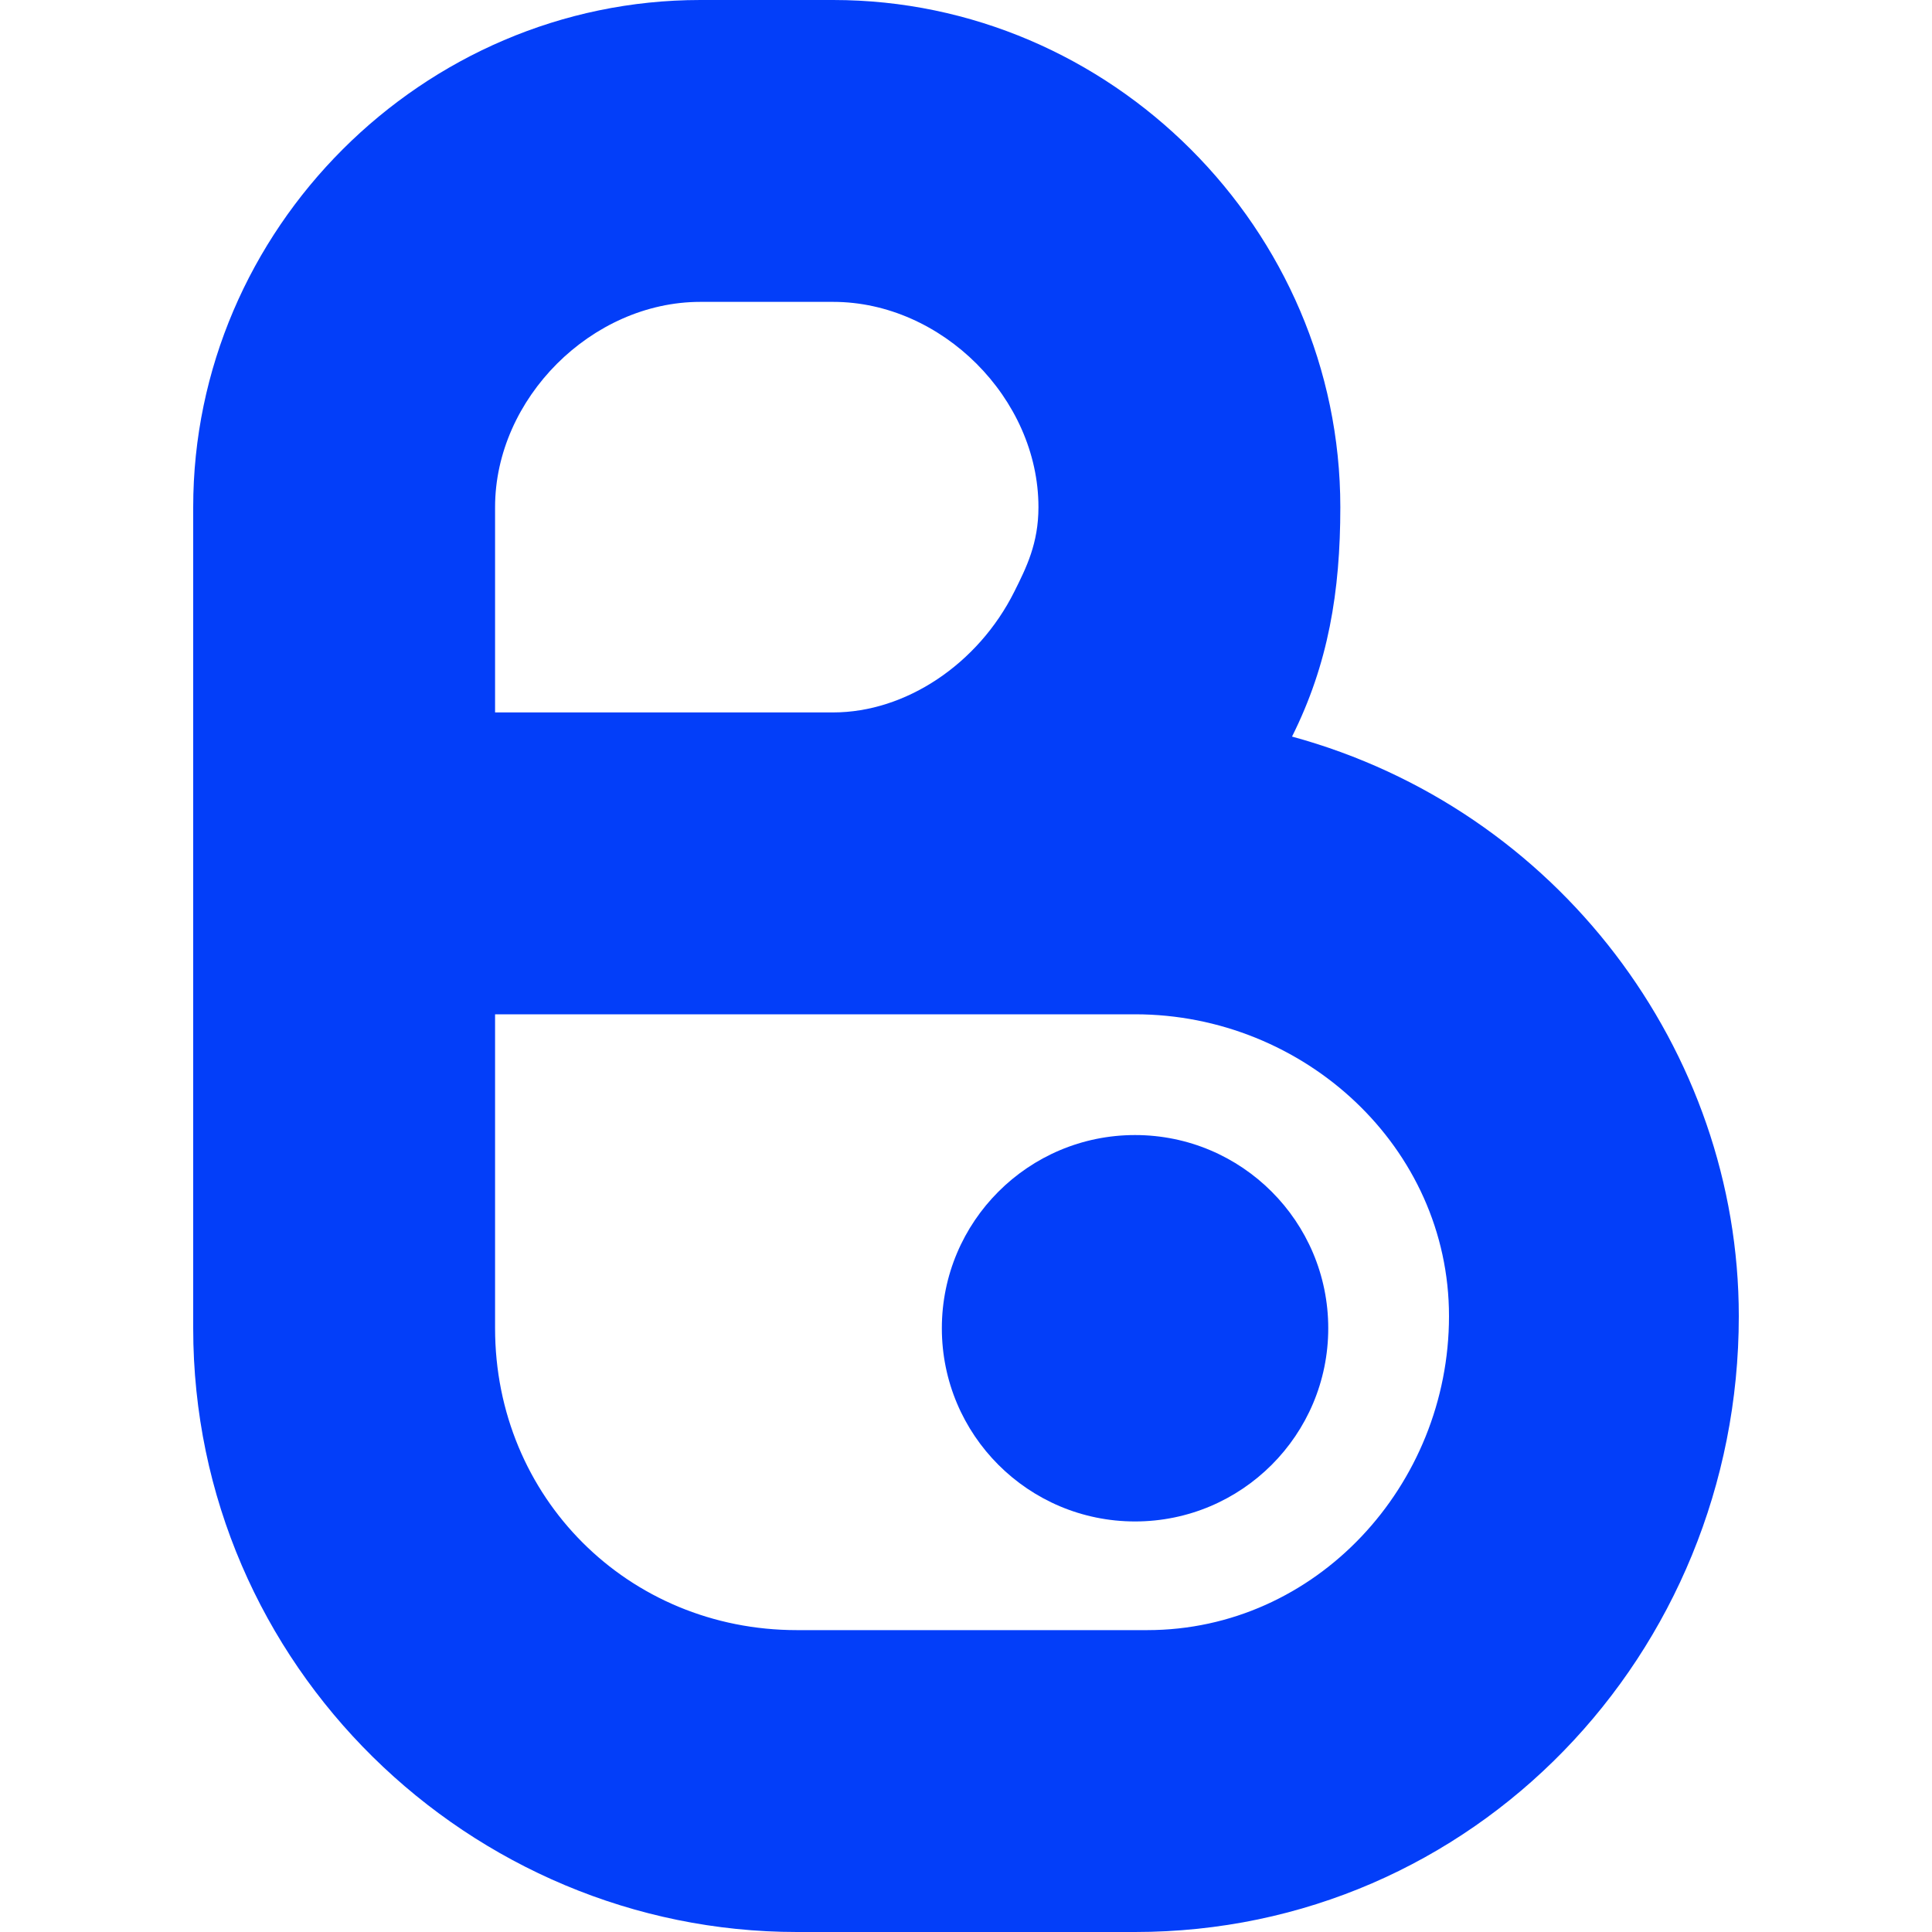
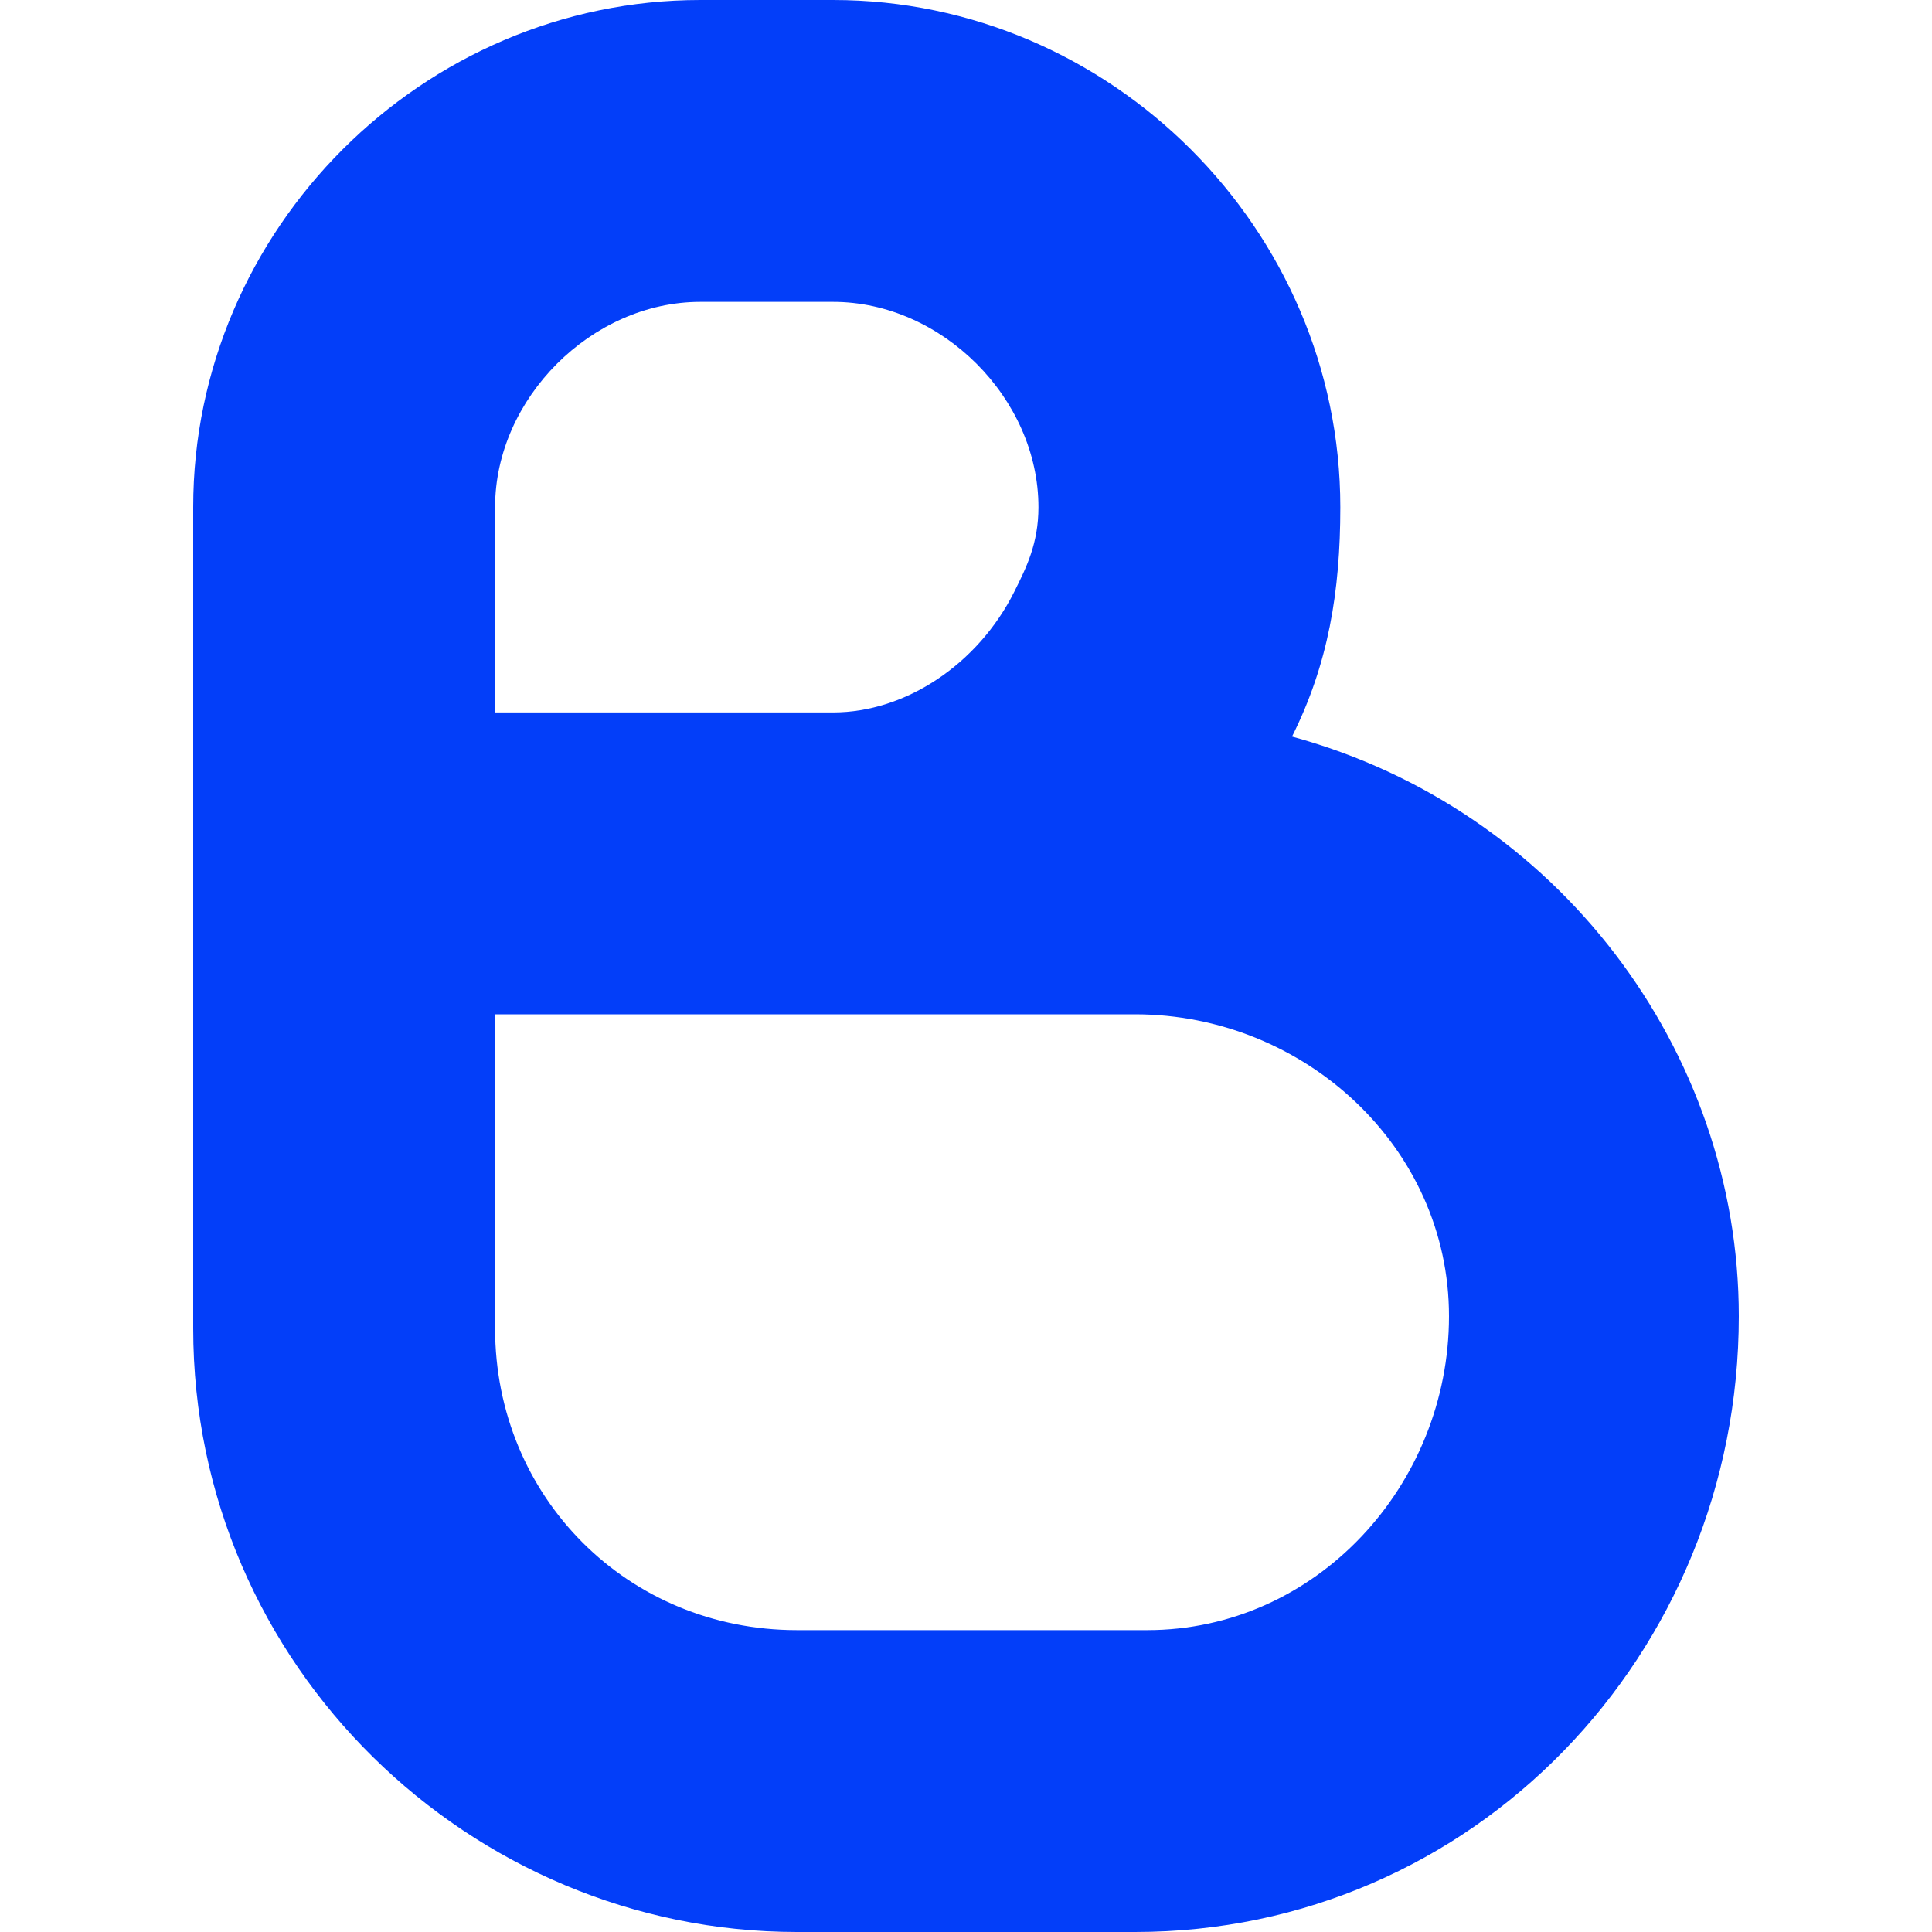
<svg xmlns="http://www.w3.org/2000/svg" version="1.1" id="layer1" x="0px" y="0px" viewBox="0 0 16 16" style="enable-background:new 0 0 16 16;" xml:space="preserve">
  <style type="text/css">
	.st0{fill:#033EF9;}
</style>
  <g>
-     <circle class="st0" cx="9.4" cy="11" r="1.6" />
    <path class="st0" d="M10.7,6.1L10.7,6.1c0.3-0.6,0.4-1.2,0.4-1.9C11.1,1.9,9.2,0,6.9,0H5.8C3.5,0,1.6,1.9,1.6,4.2V11   c0,2.8,2.3,5,5,5h2.8c2.8,0,5-2.3,5-5.1C14.4,8.7,12.9,6.7,10.7,6.1z M4.1,4.2c0-0.9,0.8-1.7,1.7-1.7h1.1c0.9,0,1.7,0.8,1.7,1.7v0   c0,0.3-0.1,0.5-0.2,0.7c-0.3,0.6-0.9,1-1.5,1H4.1V4.2z M9.4,13.5H6.6c-1.4,0-2.5-1.1-2.5-2.5V8.4h5.3c1.4,0,2.6,1.1,2.6,2.5   c0,1.4-1.1,2.6-2.5,2.6C9.5,13.5,9.5,13.5,9.4,13.5z" />
  </g>
</svg>